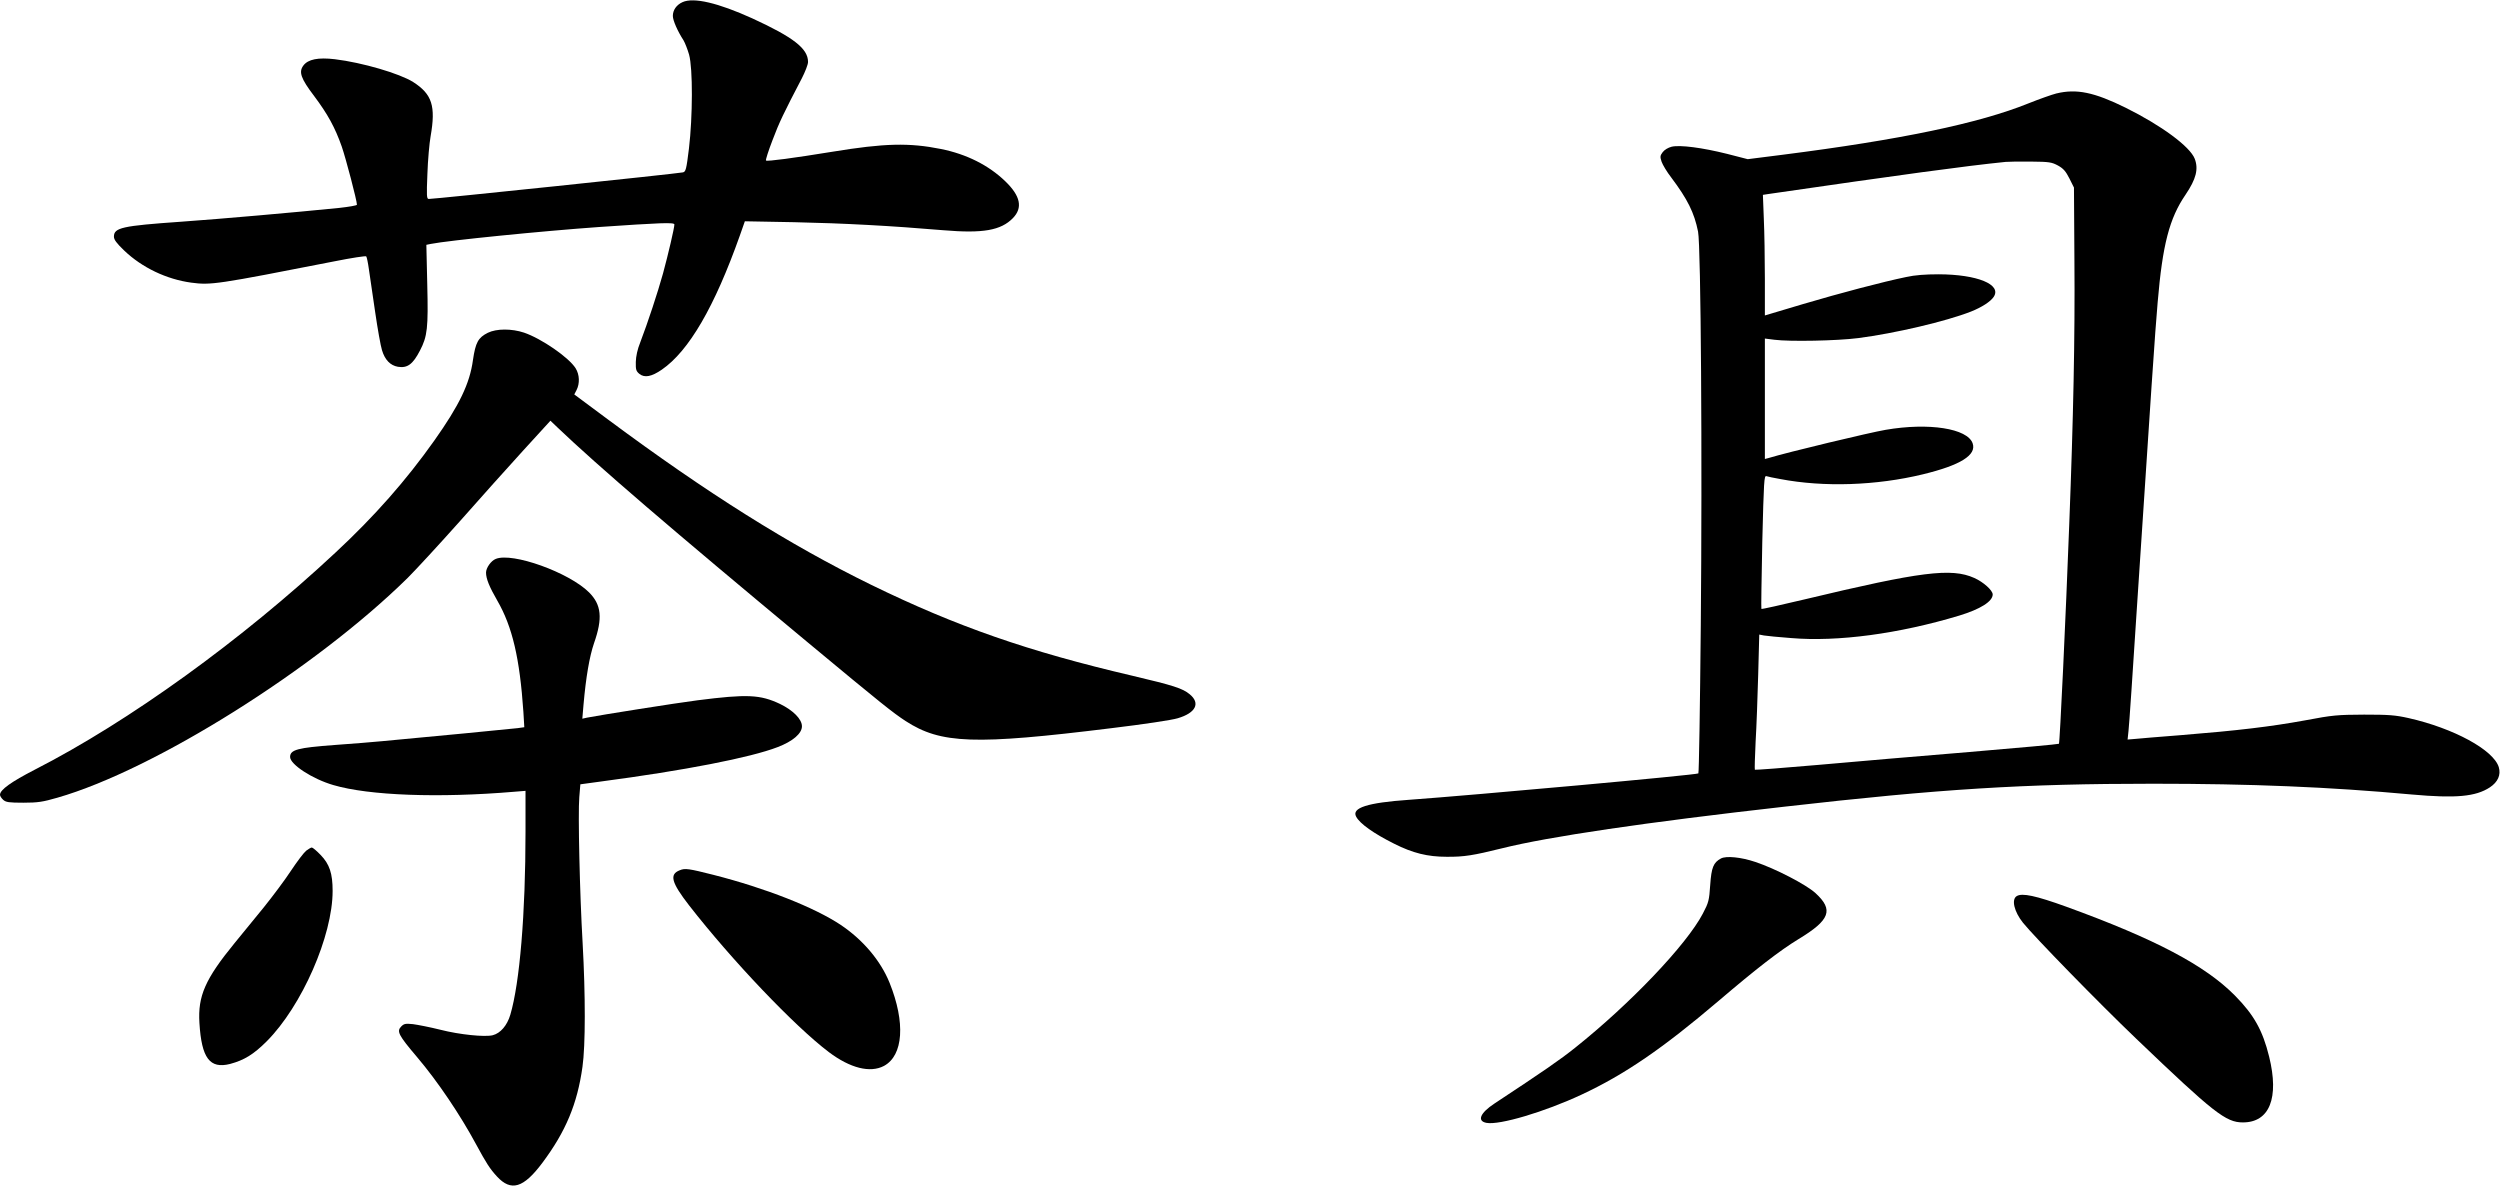
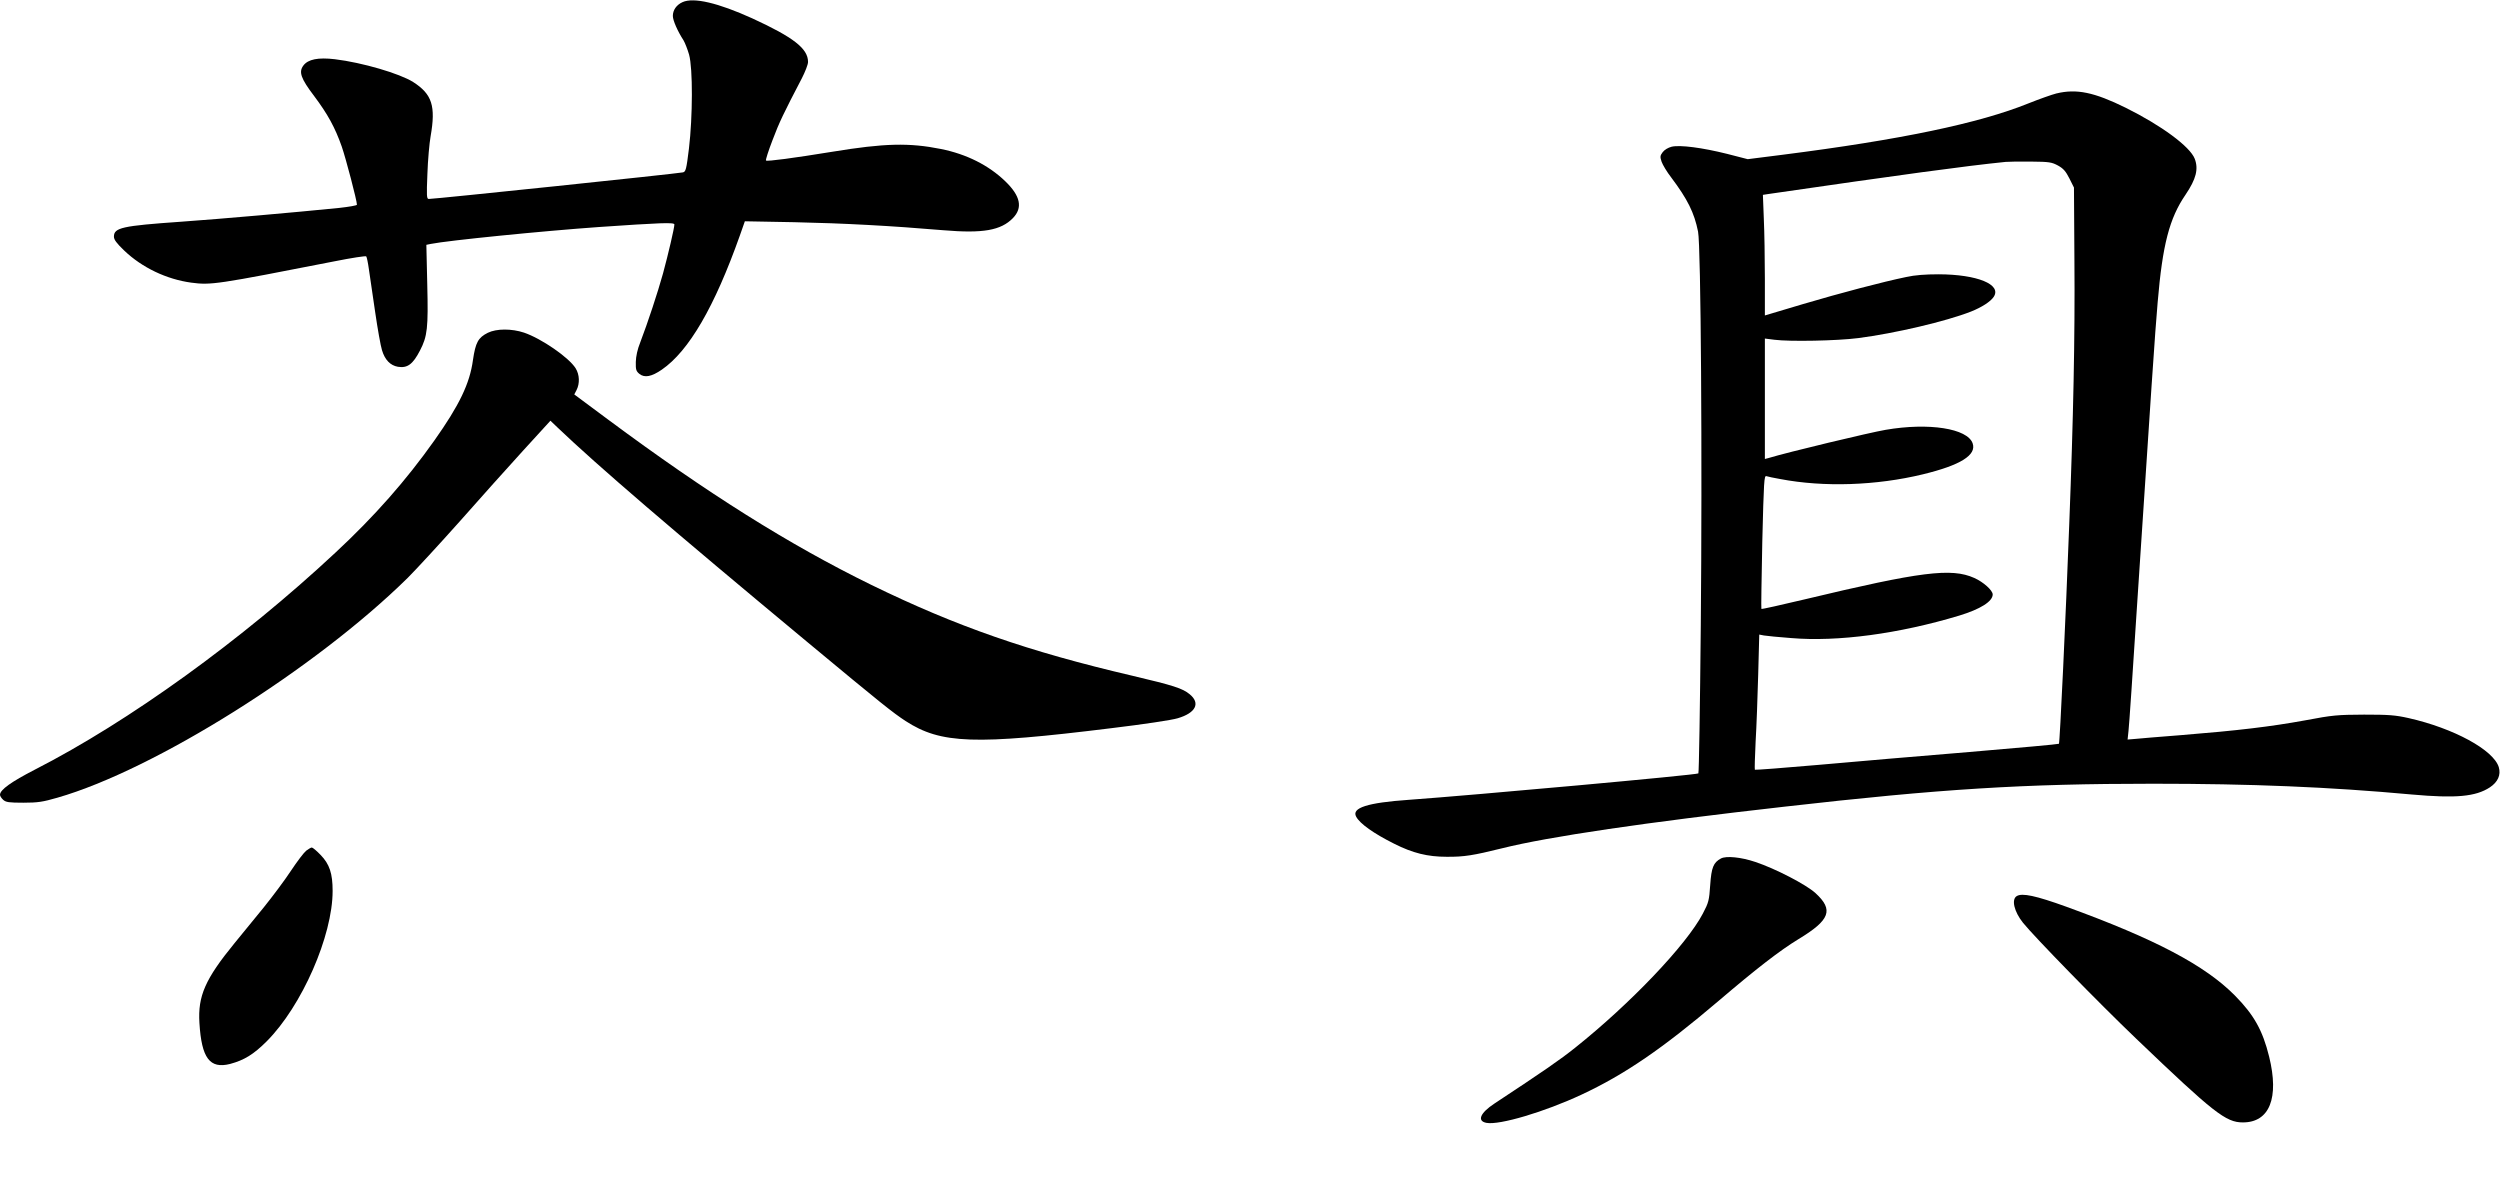
<svg xmlns="http://www.w3.org/2000/svg" version="1.0" width="1646pt" height="781pt" viewBox="0 0 1646 781" preserveAspectRatio="xMidYMid meet">
  <g transform="translate(0,781) scale(0.1,-0.1)" fill="#000000" stroke="none">
    <path d="M4494 7796 c-40 -18 -64 -52 -64 -91 0 -29 31 -100 70 -160 10 -17 27 -60 37 -95 25 -91 24 -408 -1 -618 -17 -139 -21 -153 -40 -157 -34 -8 -1632 -175 -1673 -175 -14 0 -15 19 -9 165 3 91 13 202 21 247 35 200 10 278 -115 358 -89 56 -334 128 -515 150 -110 13 -177 0 -208 -42 -31 -42 -17 -84 71 -200 90 -120 138 -208 182 -333 27 -78 100 -356 100 -383 0 -5 -53 -14 -117 -21 -299 -30 -774 -72 -1043 -91 -386 -27 -440 -39 -440 -98 0 -20 17 -43 68 -92 117 -112 279 -189 441 -211 130 -17 161 -13 946 141 110 22 202 36 206 32 4 -4 12 -43 18 -87 7 -44 25 -170 41 -280 16 -110 36 -223 45 -251 19 -63 54 -100 105 -109 62 -10 98 16 145 107 49 94 55 149 48 434 l-6 262 29 6 c115 23 738 85 1104 111 408 28 500 32 500 17 0 -22 -40 -194 -75 -323 -35 -126 -100 -323 -150 -454 -18 -44 -28 -91 -29 -128 -1 -51 2 -61 24 -79 34 -27 80 -18 147 28 179 123 348 415 514 883 l33 94 325 -6 c329 -7 641 -24 983 -53 260 -22 378 -1 457 80 66 68 50 146 -51 243 -109 105 -254 178 -423 212 -210 42 -372 38 -714 -18 -258 -42 -430 -65 -438 -58 -3 4 16 64 43 134 44 117 73 177 193 407 22 43 41 91 41 108 0 88 -95 162 -367 287 -225 102 -386 140 -459 107z" />
    <path d="M13540 7195 c-31 -8 -113 -37 -183 -65 -326 -132 -844 -240 -1621 -339 l-229 -29 -136 35 c-164 41 -310 60 -365 47 -23 -6 -47 -20 -59 -36 -17 -23 -18 -30 -7 -63 7 -20 35 -67 63 -103 108 -144 152 -232 177 -357 19 -96 28 -1503 18 -2590 -5 -533 -12 -973 -16 -977 -10 -10 -1476 -143 -1907 -174 -272 -19 -378 -53 -346 -111 24 -46 116 -111 250 -178 123 -62 220 -86 346 -86 115 -1 175 9 365 56 303 76 947 171 1860 274 1028 117 1572 151 2425 151 644 0 1158 -21 1705 -71 290 -26 420 -14 513 47 53 35 74 82 59 133 -35 114 -297 256 -593 323 -89 20 -131 23 -294 23 -176 -1 -205 -3 -390 -38 -225 -41 -441 -67 -815 -97 -140 -11 -277 -22 -303 -25 l-49 -4 6 57 c4 31 29 401 56 822 90 1371 120 1822 136 2000 32 379 77 553 184 709 69 102 86 168 60 236 -31 80 -219 219 -455 336 -207 102 -323 126 -455 94z m10 -475 c36 -20 51 -38 75 -85 l30 -60 3 -485 c4 -497 -7 -1031 -34 -1730 -23 -615 -62 -1442 -68 -1447 -3 -3 -268 -27 -588 -54 -321 -26 -769 -65 -996 -85 -227 -20 -415 -34 -418 -32 -2 3 0 85 5 184 6 98 13 298 17 442 l7 264 31 -6 c17 -3 98 -11 179 -17 306 -26 709 28 1107 148 138 42 220 93 220 139 0 27 -61 82 -122 109 -150 67 -351 42 -1115 -141 -156 -37 -284 -66 -286 -63 -2 2 1 201 6 442 10 402 12 437 27 432 9 -3 50 -12 91 -19 288 -55 634 -43 939 31 248 60 355 127 328 204 -34 98 -288 138 -573 89 -101 -17 -644 -147 -772 -186 l-23 -6 0 396 0 397 63 -8 c101 -13 412 -7 552 11 240 31 578 110 743 175 70 28 128 65 149 97 53 81 -108 147 -362 148 -88 0 -157 -5 -215 -18 -155 -32 -432 -105 -682 -179 l-248 -74 0 241 c0 133 -3 311 -7 397 l-6 156 39 6 c875 127 1292 184 1559 211 22 2 99 3 170 2 118 -1 134 -4 175 -26z" />
    <path d="M3212 5619 c-64 -32 -81 -64 -98 -179 -21 -156 -90 -298 -254 -530 -187 -264 -395 -500 -651 -738 -617 -576 -1359 -1112 -1979 -1429 -157 -81 -230 -133 -230 -166 0 -8 9 -22 21 -33 18 -16 37 -19 133 -19 95 0 127 5 224 33 638 183 1698 848 2307 1448 55 55 208 221 340 369 131 149 320 359 419 468 l180 197 45 -43 c267 -255 751 -670 1645 -1413 497 -413 563 -465 648 -521 233 -151 452 -159 1358 -47 207 25 395 53 434 65 119 35 151 99 79 158 -47 39 -107 58 -378 122 -685 160 -1159 325 -1720 599 -541 265 -1080 604 -1732 1088 l-222 165 15 29 c22 43 20 101 -6 143 -44 71 -225 196 -340 235 -81 27 -181 27 -238 -1z" />
-     <path d="M3264 4130 c-31 -12 -64 -59 -64 -90 0 -40 22 -94 74 -184 100 -173 148 -381 172 -733 l6 -101 -43 -6 c-39 -5 -590 -58 -894 -86 -60 -6 -200 -17 -311 -25 -244 -18 -294 -31 -294 -79 0 -49 147 -145 285 -185 234 -69 694 -86 1190 -44 l75 6 0 -269 c0 -541 -38 -995 -100 -1205 -21 -71 -65 -122 -116 -135 -52 -13 -219 4 -344 36 -68 17 -150 33 -181 37 -49 5 -59 3 -77 -15 -32 -32 -19 -57 104 -202 135 -159 284 -380 389 -575 66 -122 90 -160 137 -211 93 -101 175 -76 299 90 154 206 230 388 264 632 20 140 20 473 1 814 -19 328 -31 852 -22 961 l7 85 132 18 c553 73 989 158 1167 227 100 38 160 90 160 137 0 47 -58 105 -144 147 -131 62 -216 66 -545 24 -134 -17 -639 -97 -726 -114 l-31 -7 8 94 c16 181 39 315 69 403 58 165 49 253 -33 335 -132 131 -504 265 -614 220z" />
    <path d="M2016 2209 c-15 -12 -60 -71 -101 -133 -40 -61 -121 -169 -179 -241 -58 -71 -144 -177 -192 -235 -193 -236 -242 -348 -231 -525 14 -232 68 -304 202 -270 93 25 155 63 241 149 232 233 434 695 434 990 0 115 -20 176 -79 237 -26 27 -52 49 -58 49 -6 0 -22 -10 -37 -21z" />
    <path d="M11331 2158 c-50 -27 -63 -59 -71 -175 -7 -102 -10 -115 -49 -189 -107 -204 -475 -591 -840 -882 -100 -80 -209 -155 -532 -368 -94 -62 -116 -115 -52 -127 85 -16 382 72 626 186 285 133 534 304 902 617 252 215 404 332 525 406 210 127 234 193 113 304 -63 57 -264 161 -396 205 -95 32 -192 41 -226 23z" />
-     <path d="M4475 2080 c-69 -27 -55 -80 62 -231 282 -362 693 -794 920 -966 141 -106 272 -139 363 -91 128 69 142 286 37 547 -59 146 -175 283 -321 381 -174 116 -494 242 -839 330 -162 41 -187 45 -222 30z" />
-     <path d="M13278 1910 c-36 -22 -17 -102 41 -175 74 -92 495 -524 746 -764 511 -489 590 -551 702 -551 176 0 240 161 173 433 -43 174 -100 275 -225 402 -197 199 -524 372 -1110 585 -202 73 -291 92 -327 70z" />
+     <path d="M13278 1910 c-36 -22 -17 -102 41 -175 74 -92 495 -524 746 -764 511 -489 590 -551 702 -551 176 0 240 161 173 433 -43 174 -100 275 -225 402 -197 199 -524 372 -1110 585 -202 73 -291 92 -327 70" />
  </g>
</svg>